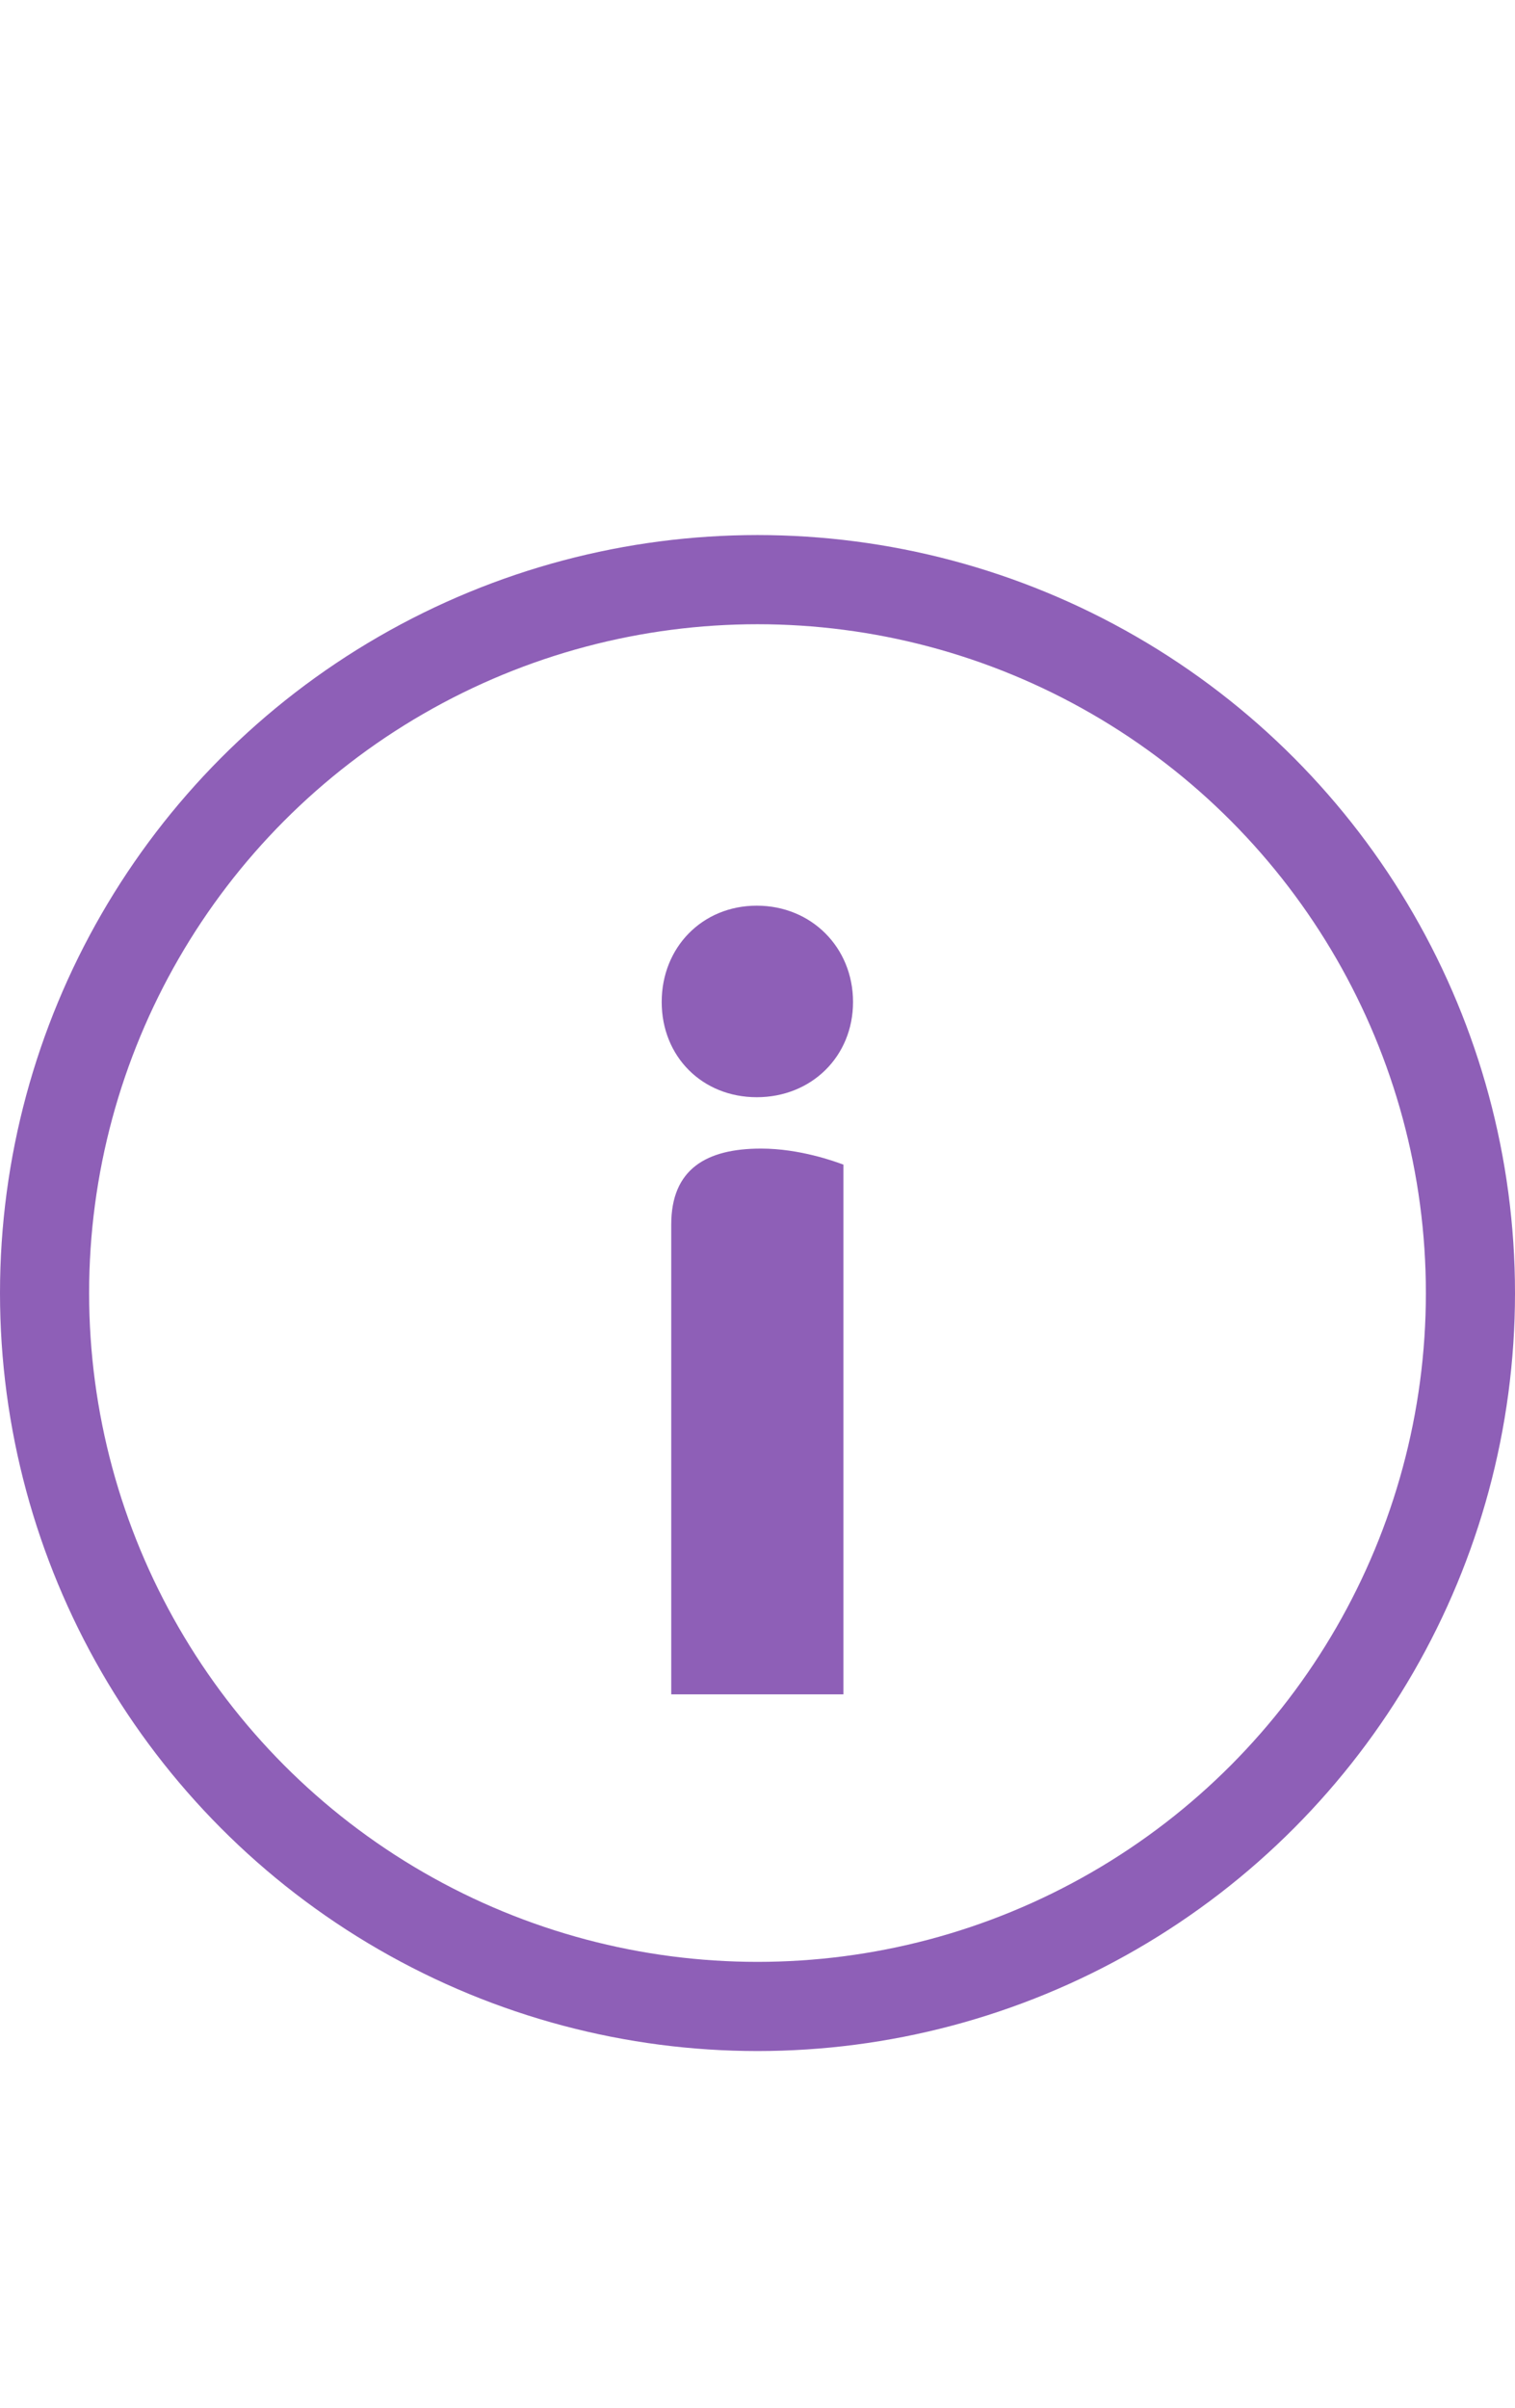
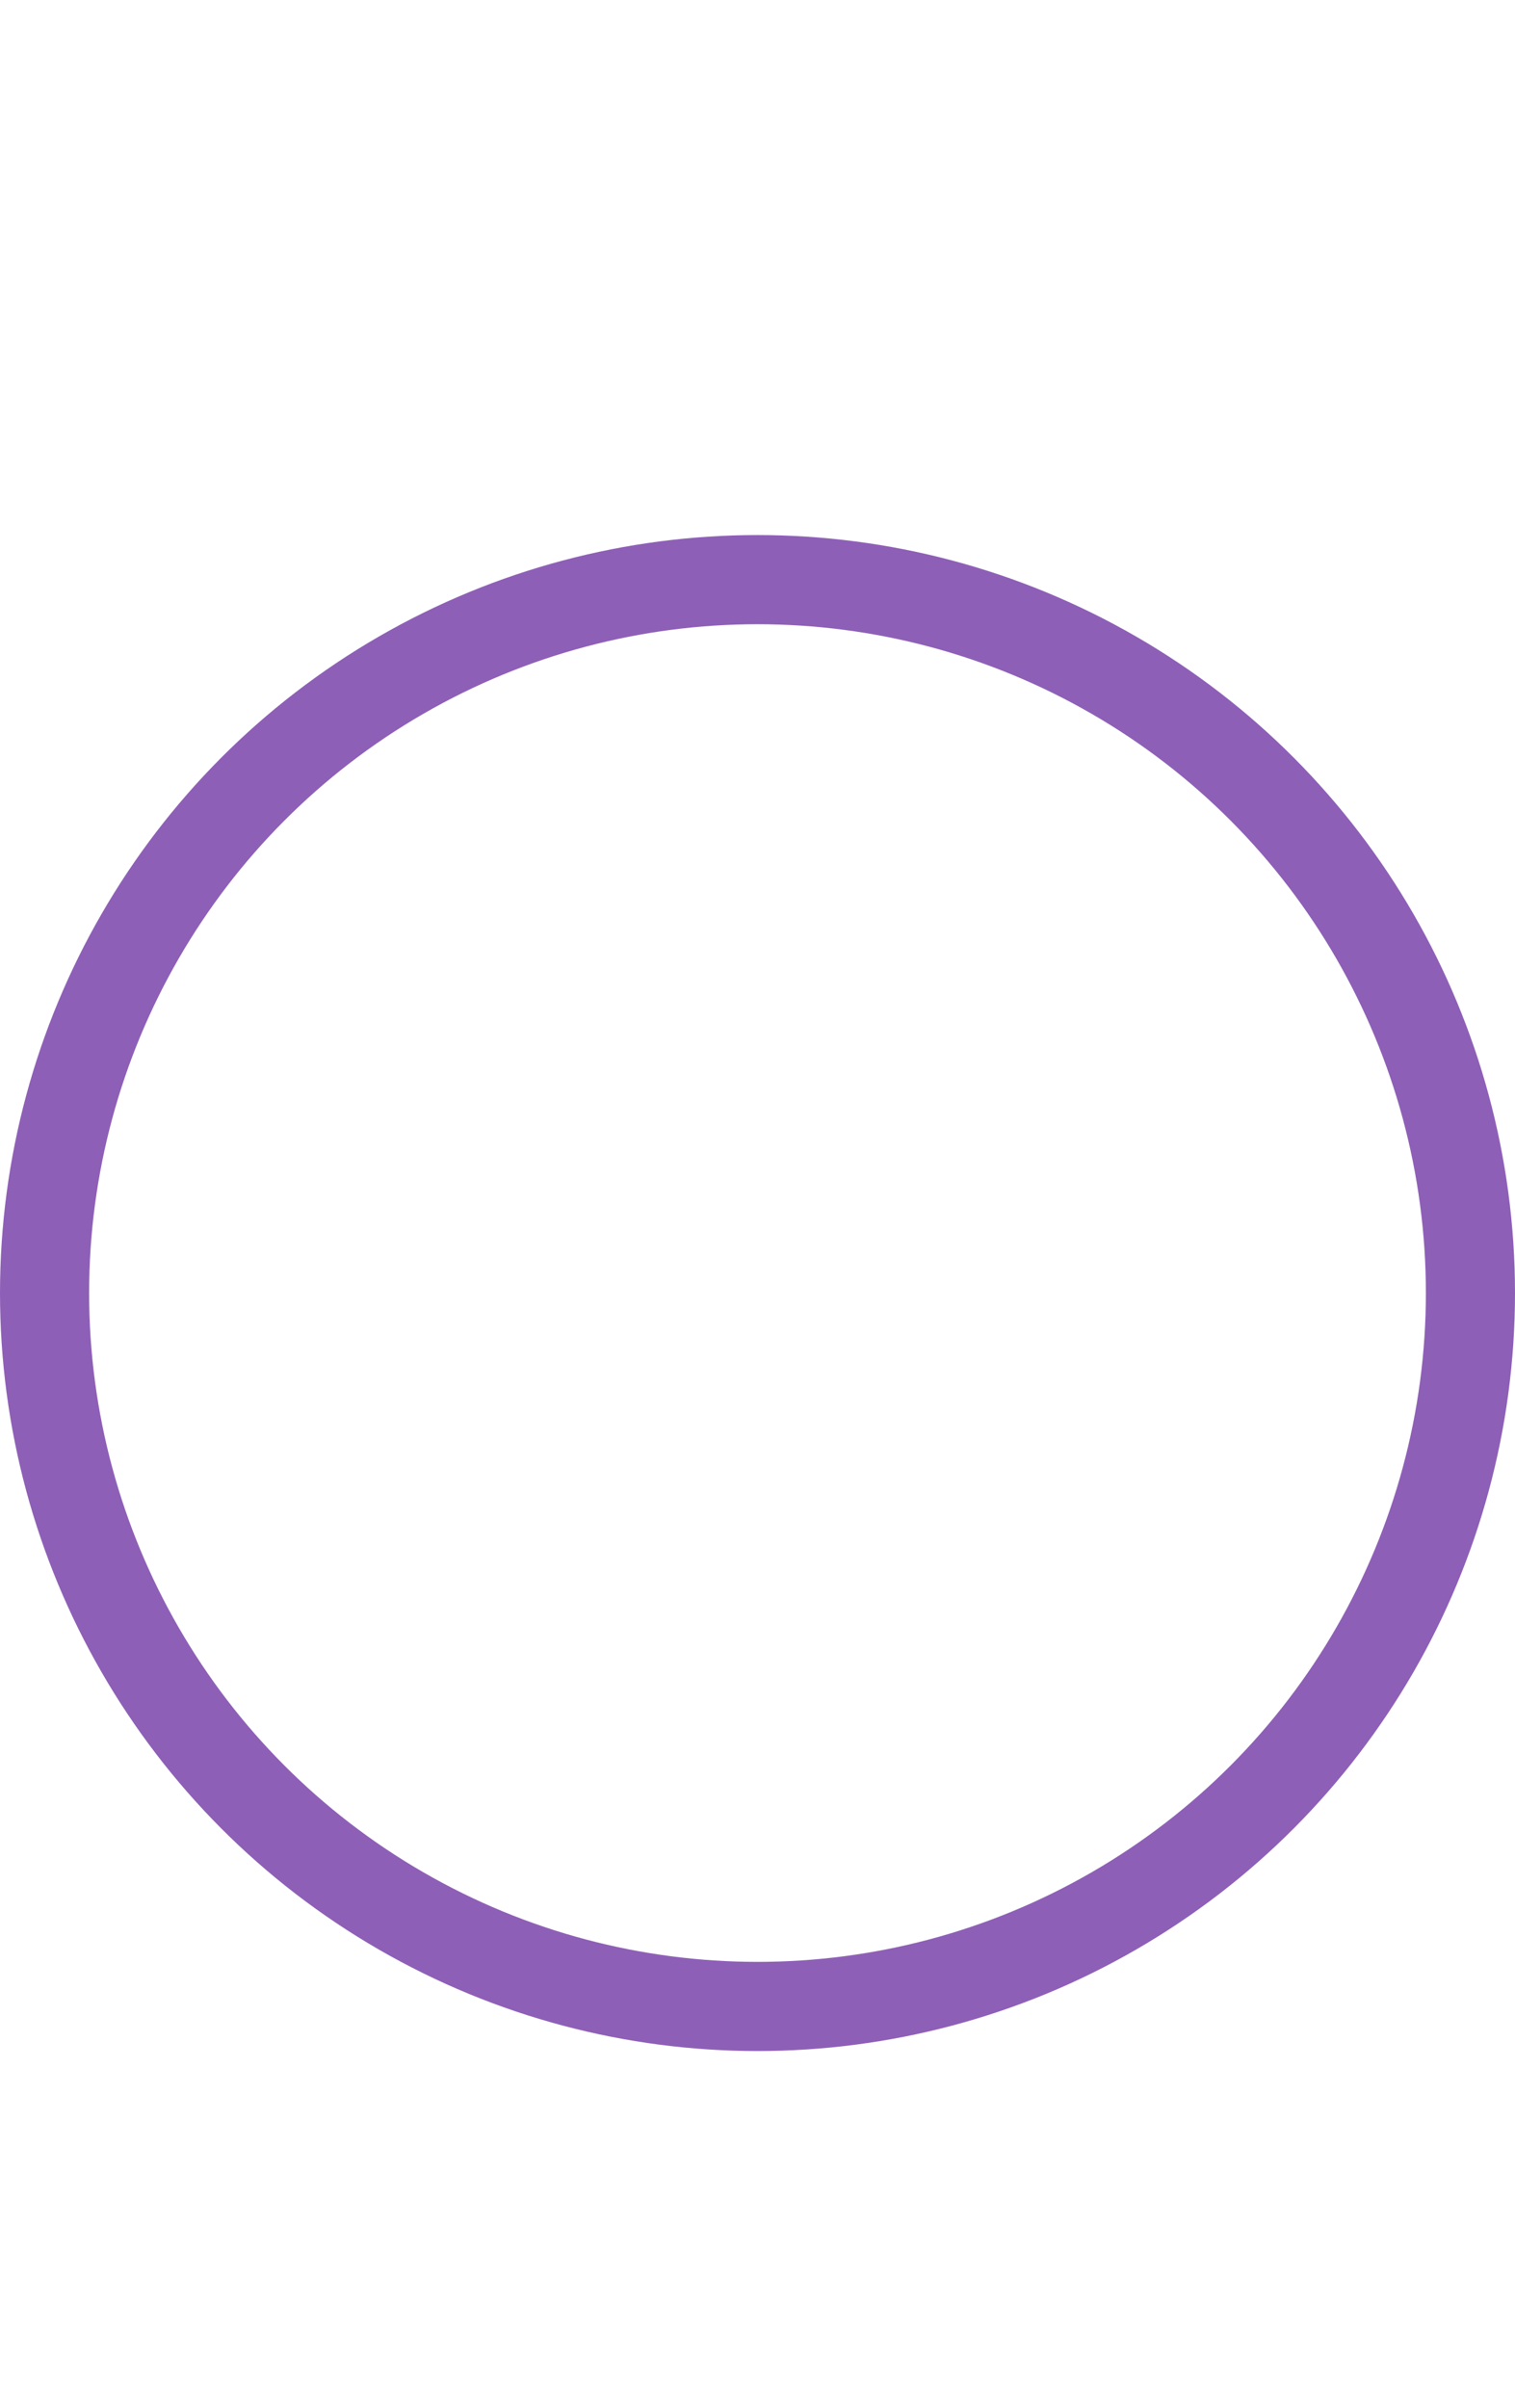
<svg xmlns="http://www.w3.org/2000/svg" width="17" height="27" viewBox="0 0 17 27" fill="none">
-   <path d="M7.532 19V13.732C7.532 13.108 7.928 12.88 8.54 12.88C8.973 12.88 9.368 13.024 9.464 13.06V19H7.532ZM7.425 11.236C7.425 10.624 7.88 10.156 8.492 10.156C9.104 10.156 9.572 10.624 9.572 11.236C9.572 11.848 9.104 12.304 8.492 12.304C7.88 12.304 7.425 11.848 7.425 11.236Z" fill="#8E5FB7" />
  <circle cx="8.5" cy="14.5" r="8" stroke="#8E5FB7" />
</svg>